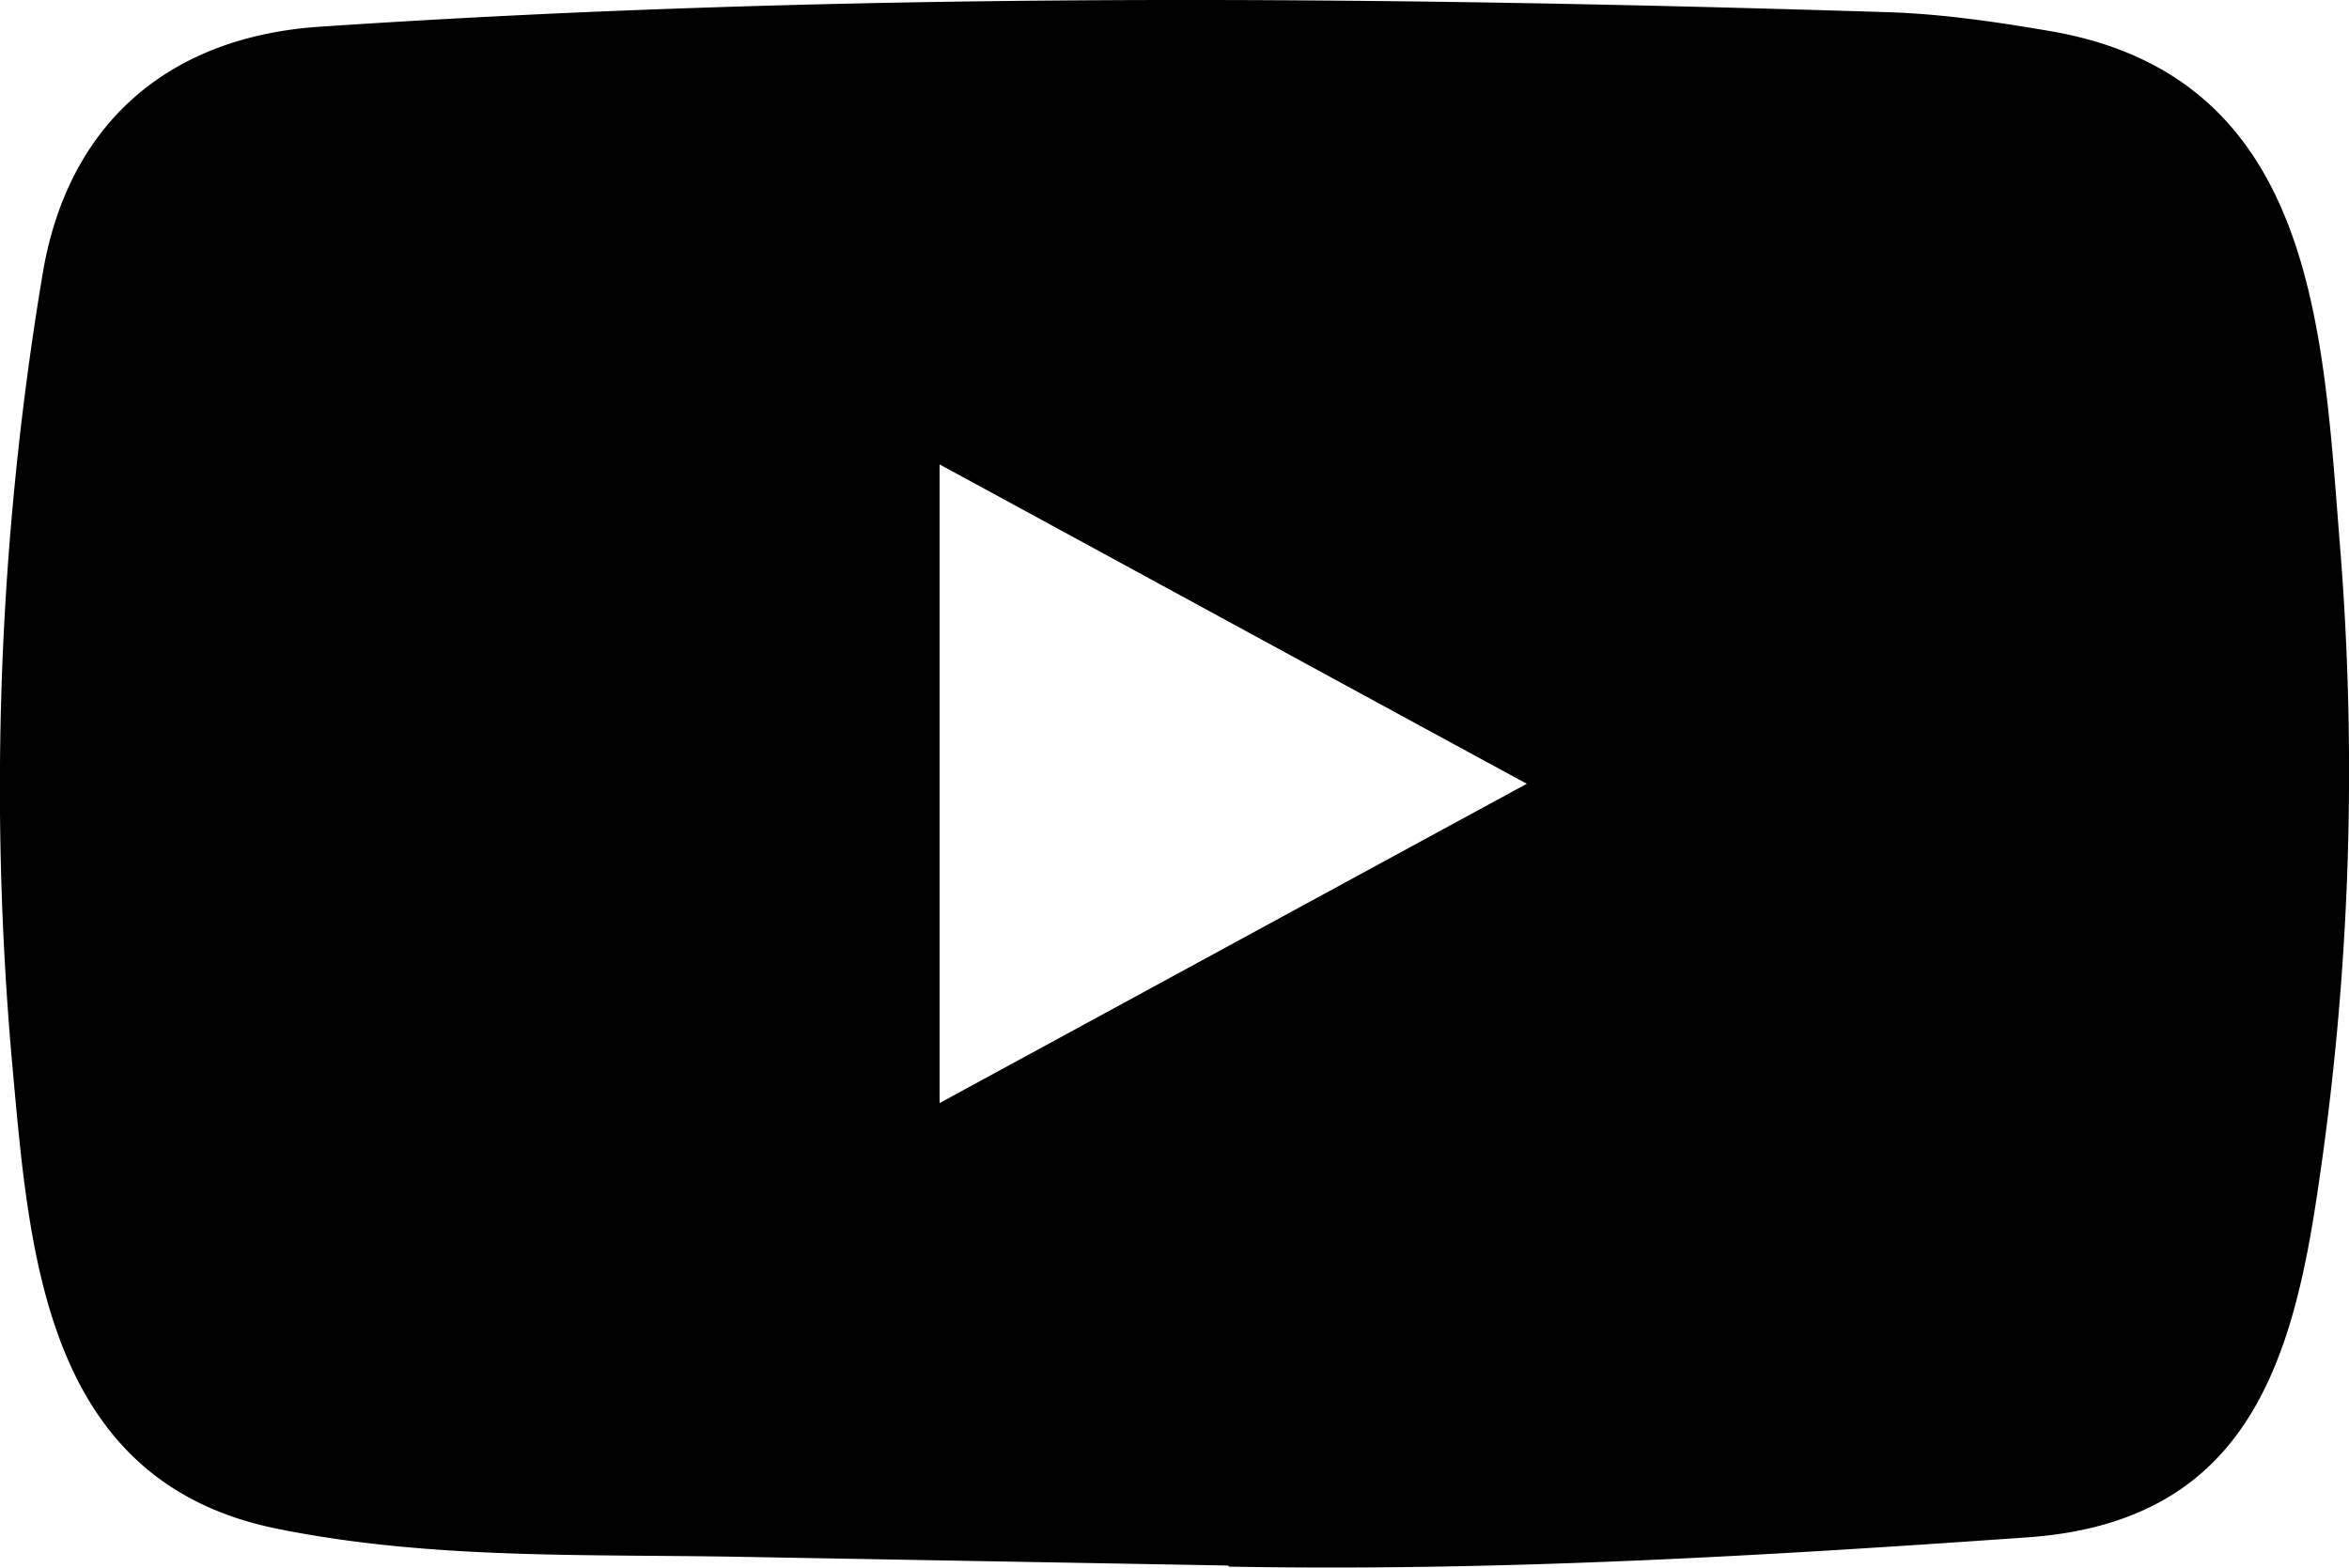
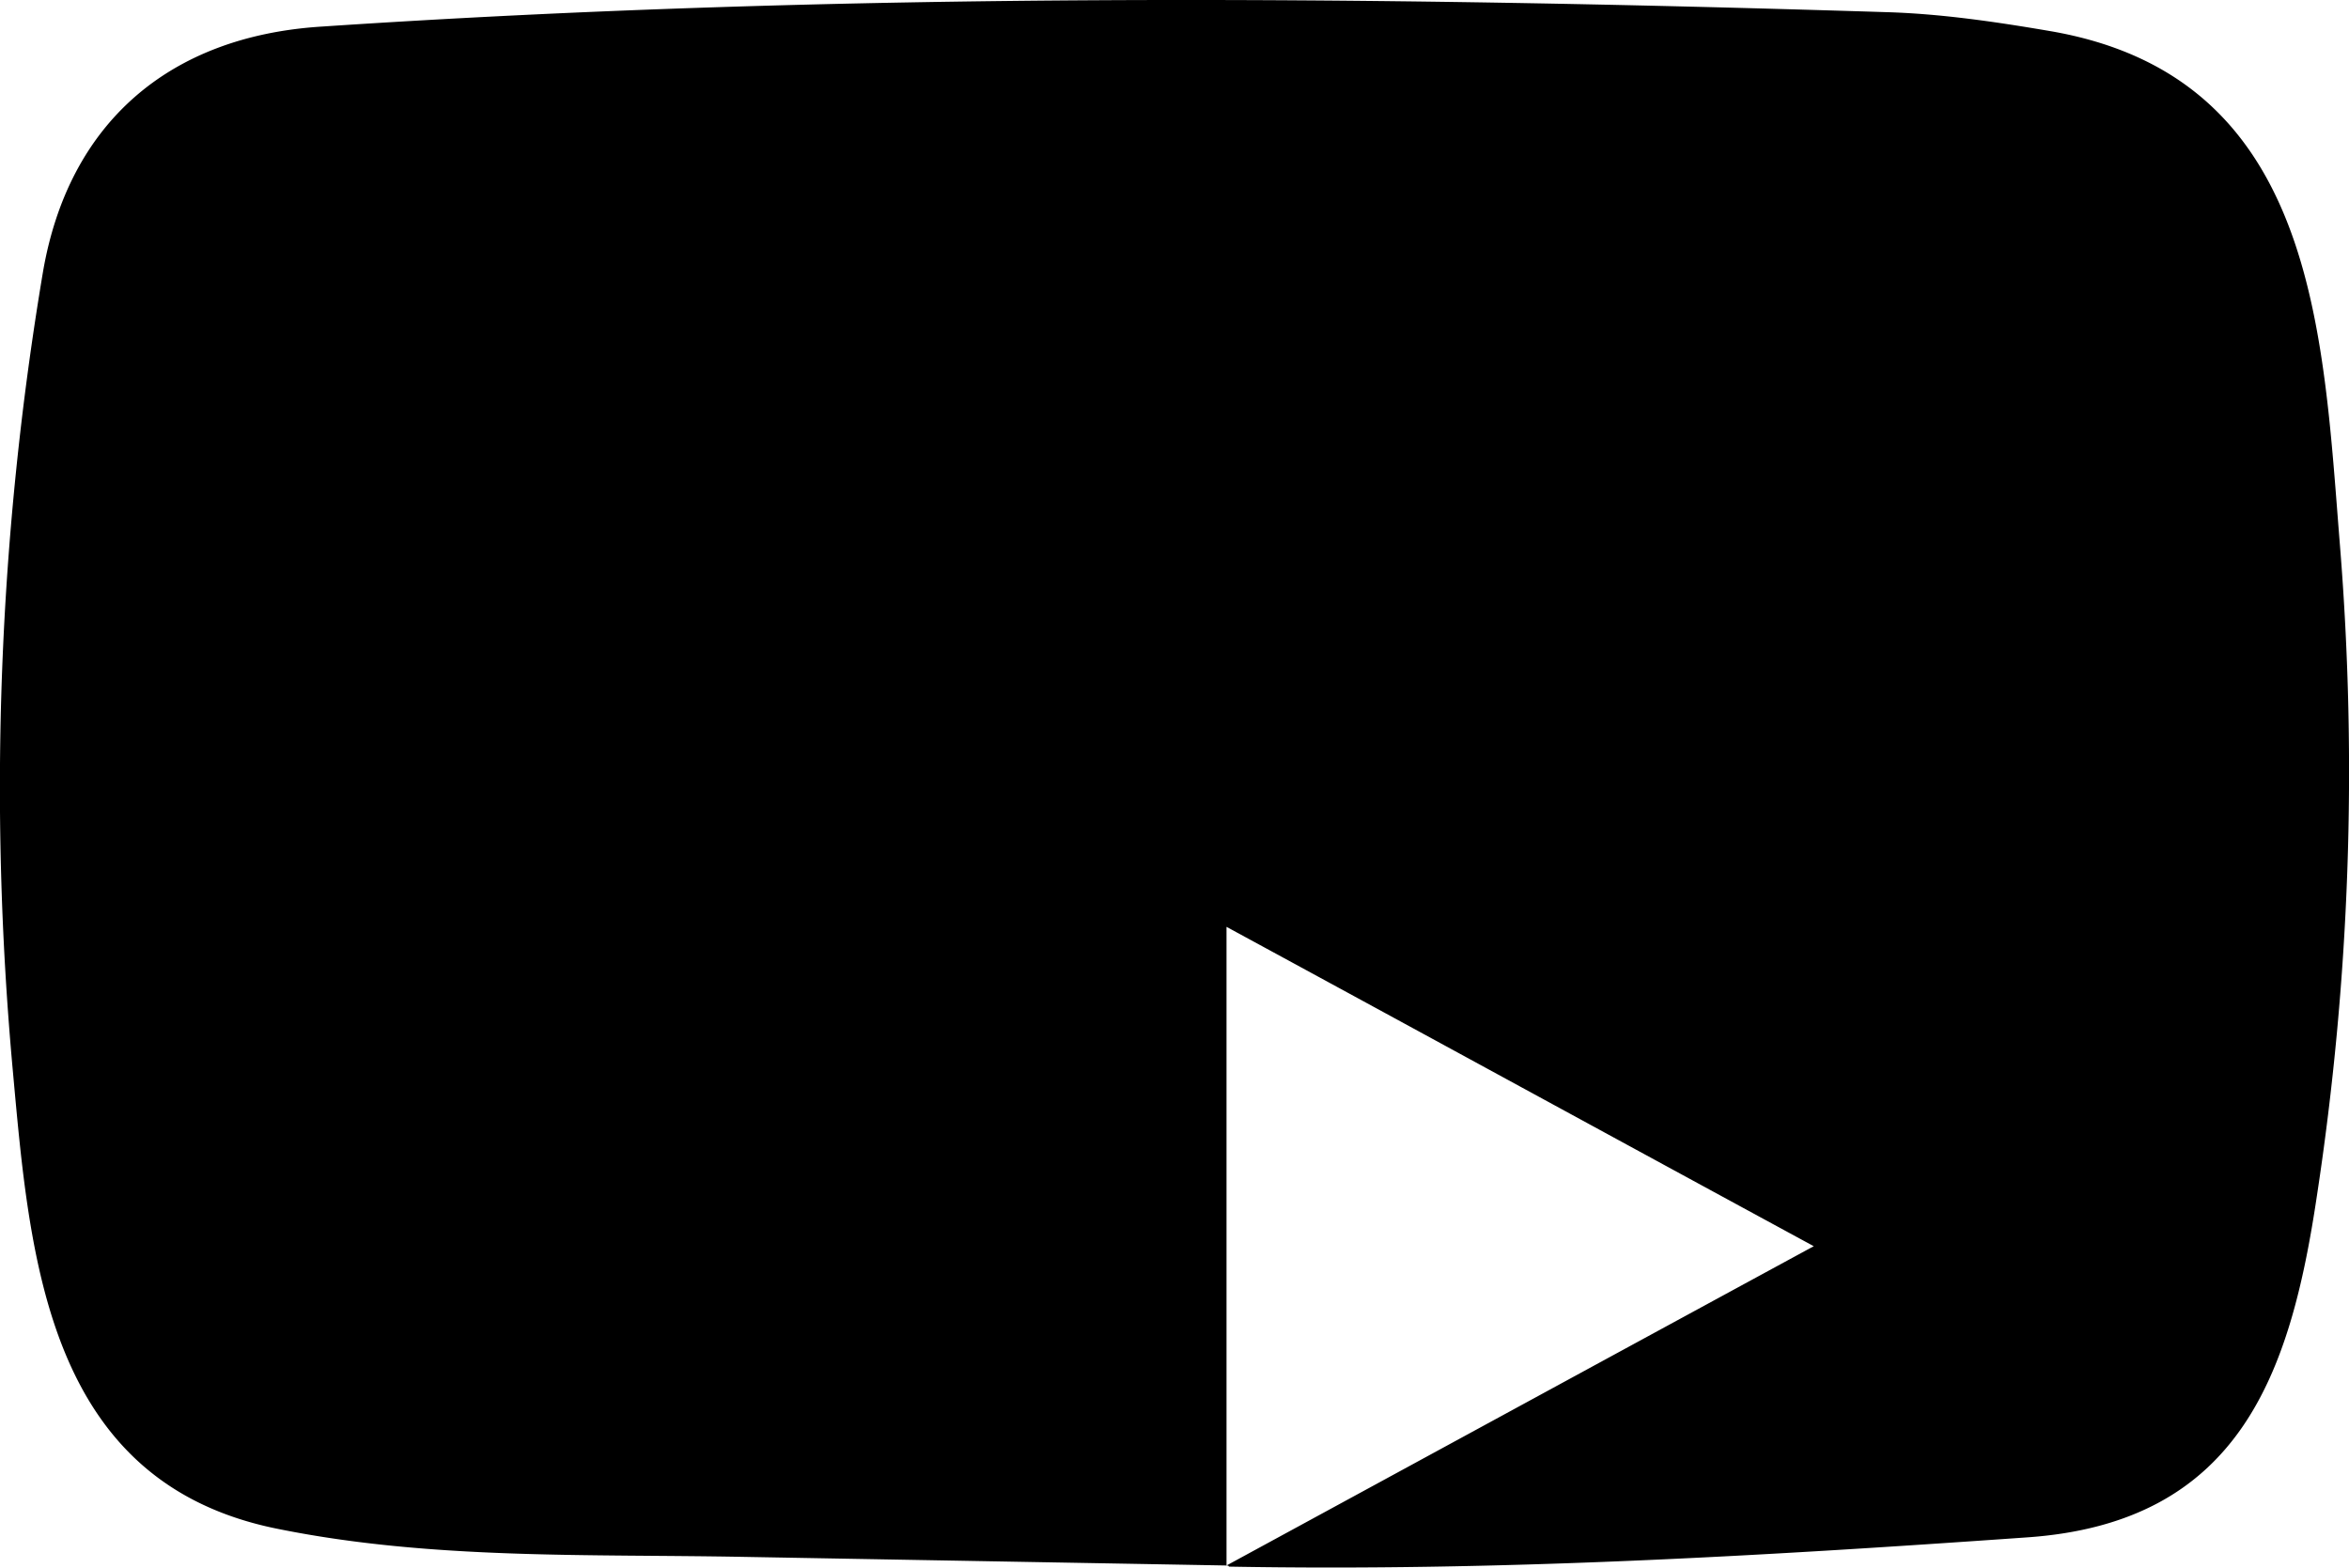
<svg xmlns="http://www.w3.org/2000/svg" width="37.413" height="24.97">
-   <path d="M19.535 24.937L11.86 24.8c-2.486-.047-4.977.047-7.413-.442C.74 23.63.477 20.047.203 17.042A49.546 49.546 0 01.685 4.328C1.09 1.978 2.675.575 5.13.423c8.287-.554 16.628-.489 24.896-.23.873.024 1.753.153 2.614.3 4.25.72 4.353 4.778 4.629 8.196a44.838 44.838 0 01-.366 10.351c-.422 2.839-1.228 5.22-4.63 5.45-4.262.3-8.427.542-12.701.465 0-.018-.024-.018-.037-.018zm-4.57-7.366c3.144-1.709 6.228-3.389 9.353-5.086-3.15-1.709-6.227-3.39-9.353-5.087v10.173z" />
+   <path d="M19.535 24.937L11.86 24.8c-2.486-.047-4.977.047-7.413-.442C.74 23.63.477 20.047.203 17.042A49.546 49.546 0 01.685 4.328C1.09 1.978 2.675.575 5.13.423c8.287-.554 16.628-.489 24.896-.23.873.024 1.753.153 2.614.3 4.25.72 4.353 4.778 4.629 8.196a44.838 44.838 0 01-.366 10.351c-.422 2.839-1.228 5.22-4.63 5.45-4.262.3-8.427.542-12.701.465 0-.018-.024-.018-.037-.018zc3.144-1.709 6.228-3.389 9.353-5.086-3.15-1.709-6.227-3.39-9.353-5.087v10.173z" />
</svg>